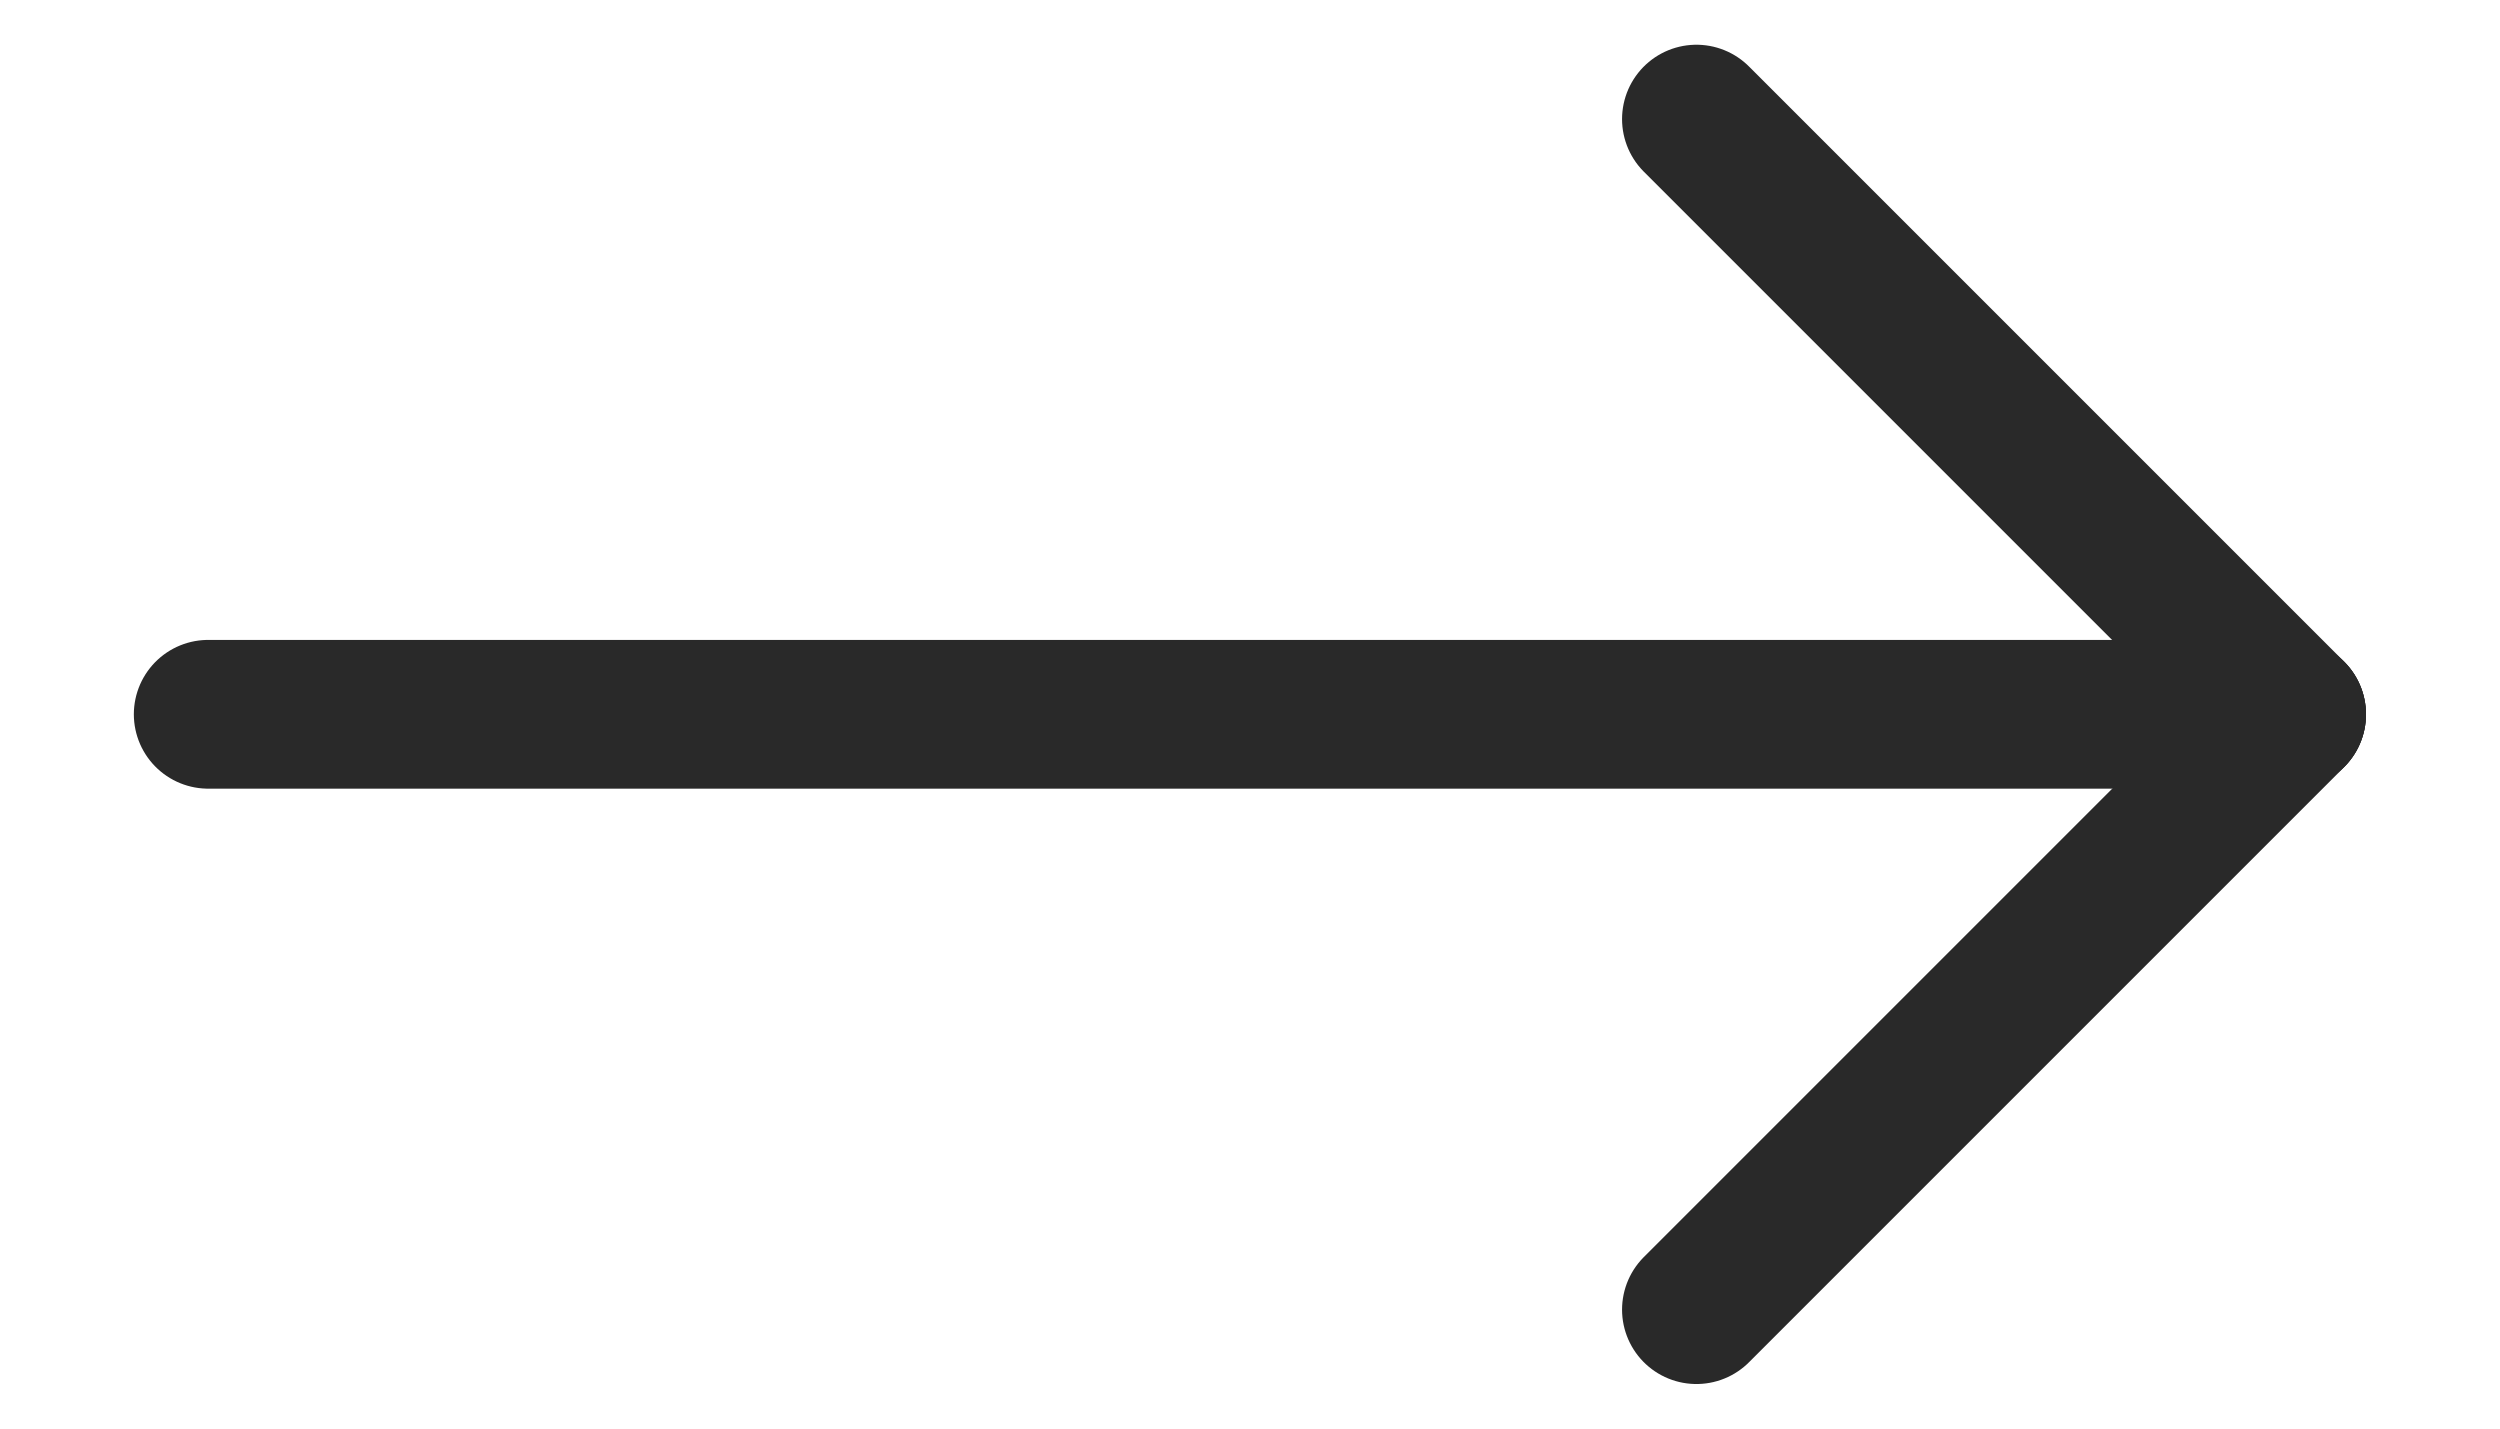
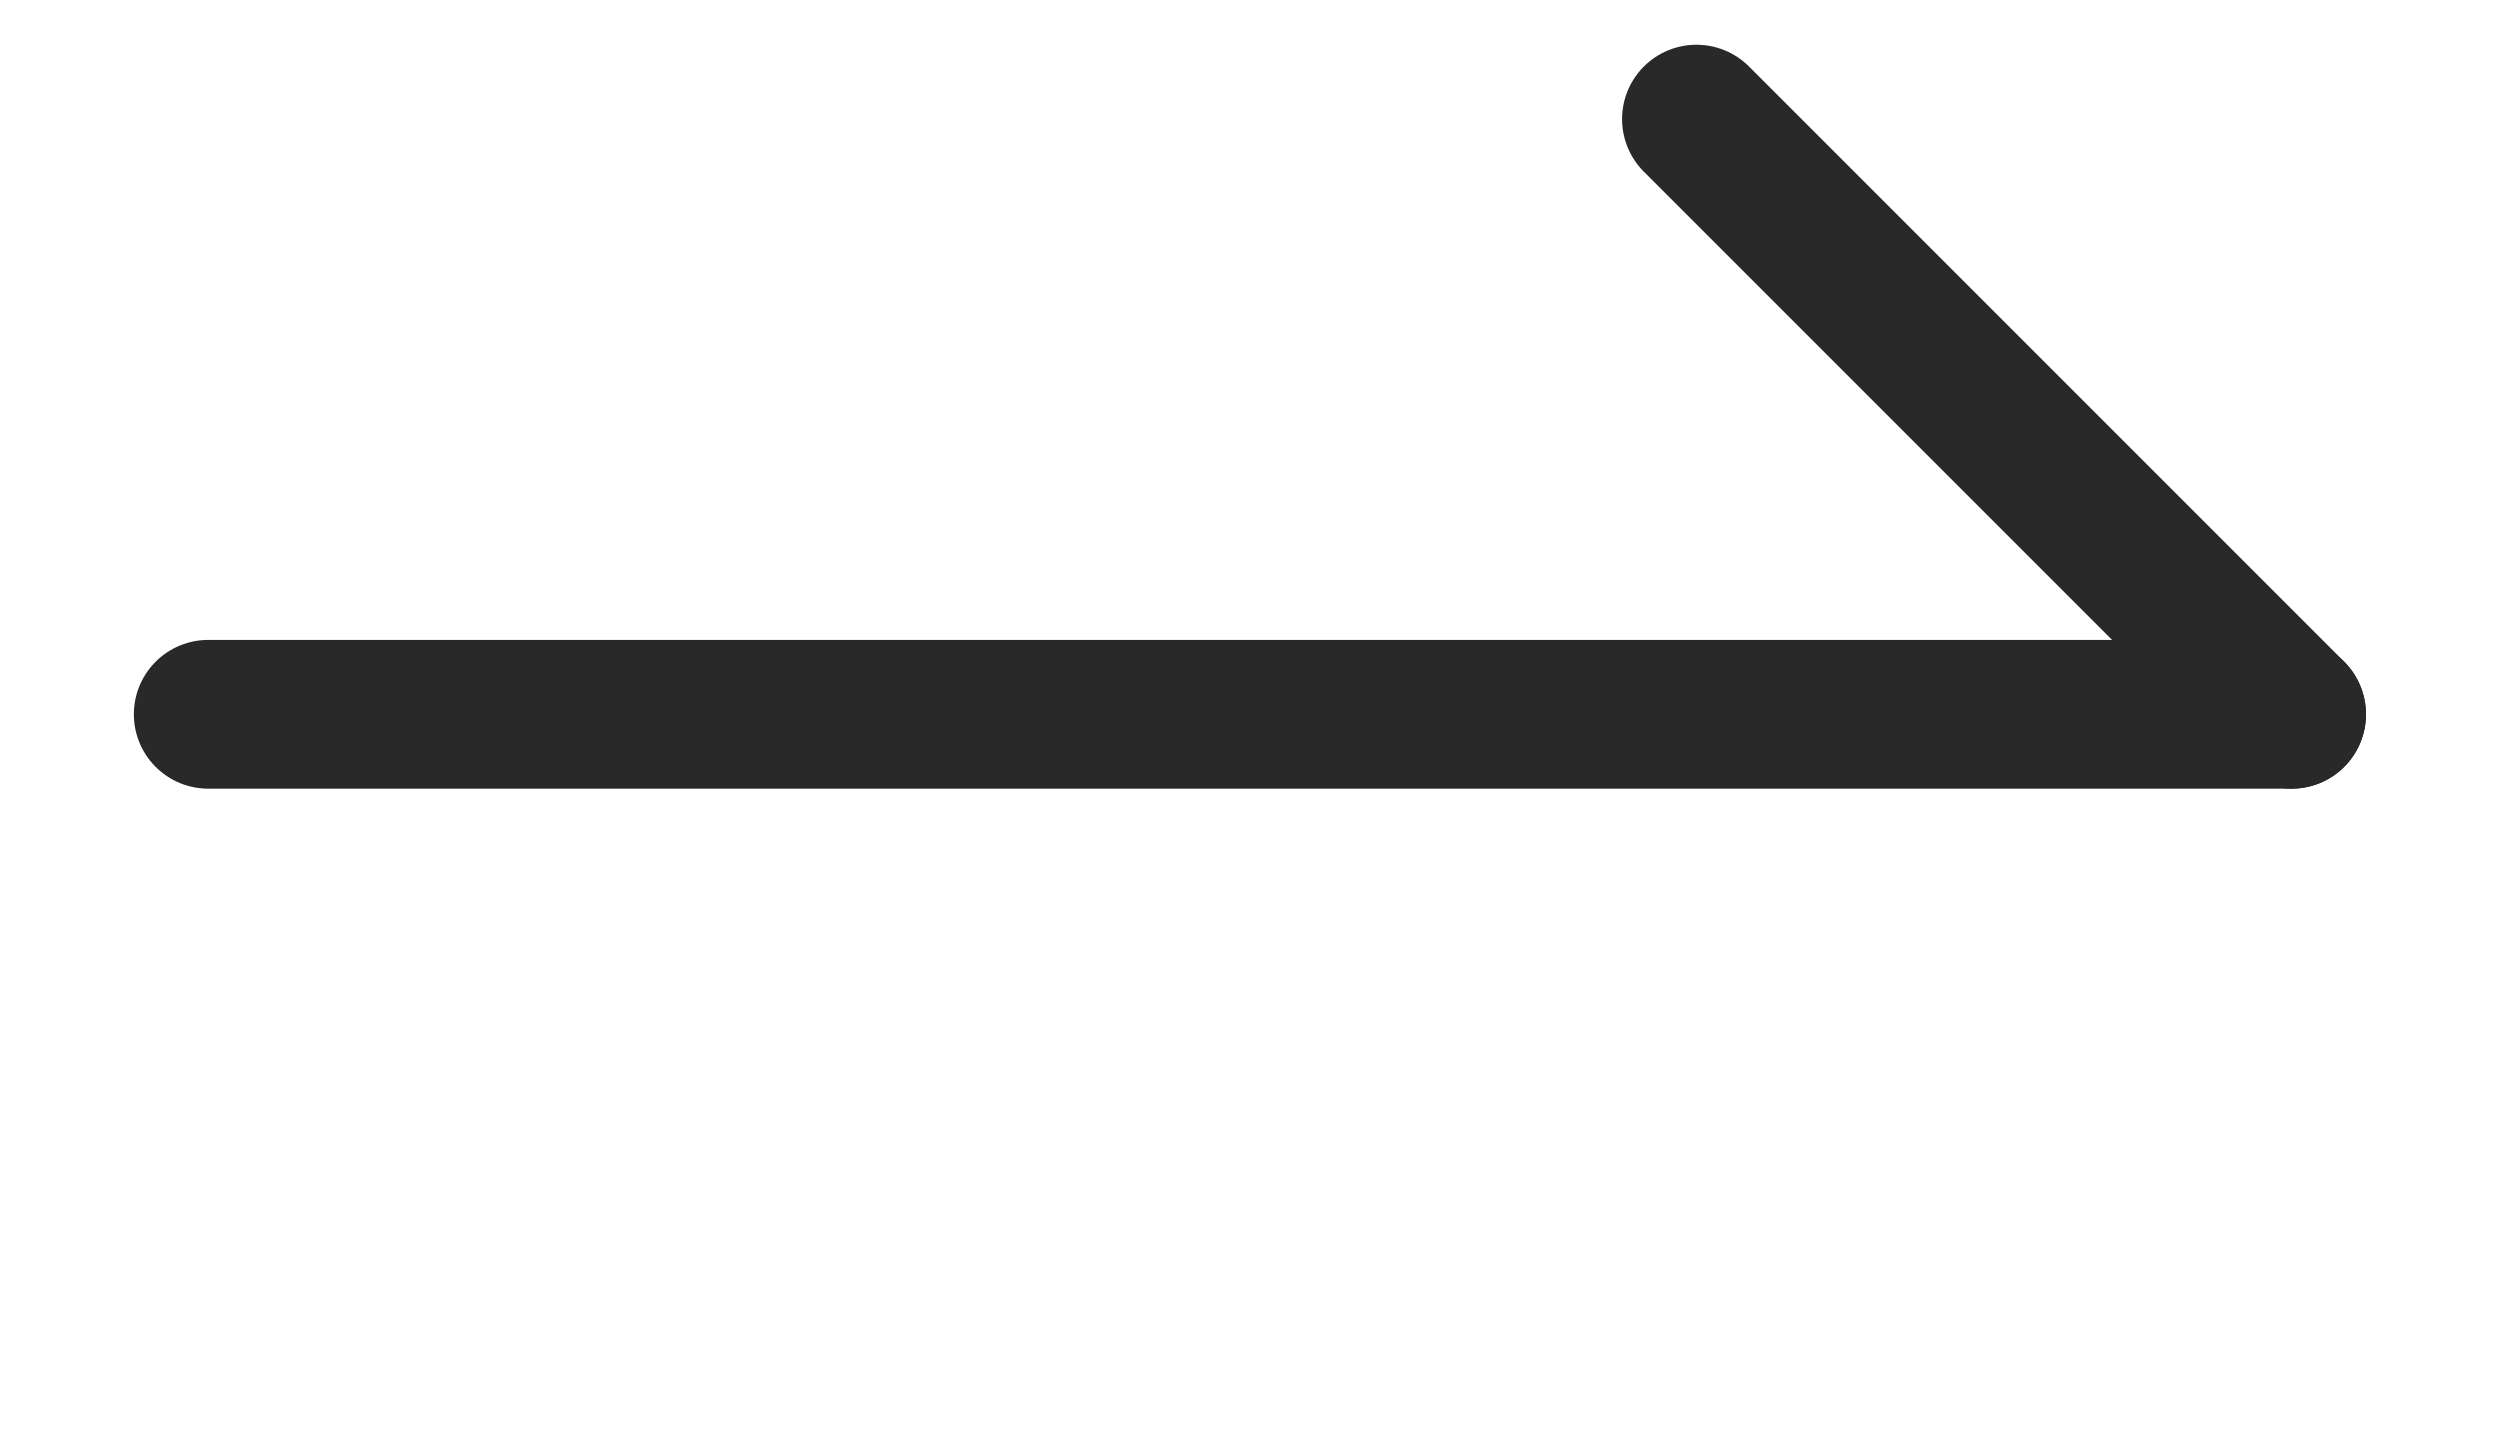
<svg xmlns="http://www.w3.org/2000/svg" width="14" height="8" viewBox="0 0 14 8" fill="none">
  <path d="M1.166 4L12.833 4" stroke="#292929" stroke-width="0.833" stroke-linecap="round" stroke-linejoin="round" />
  <path d="M9.5 0.667L12.833 4" stroke="#292929" stroke-width="0.833" stroke-linecap="round" stroke-linejoin="round" />
-   <path d="M9.5 7.334L12.833 4.001" stroke="#292929" stroke-width="0.833" stroke-linecap="round" stroke-linejoin="round" />
</svg>